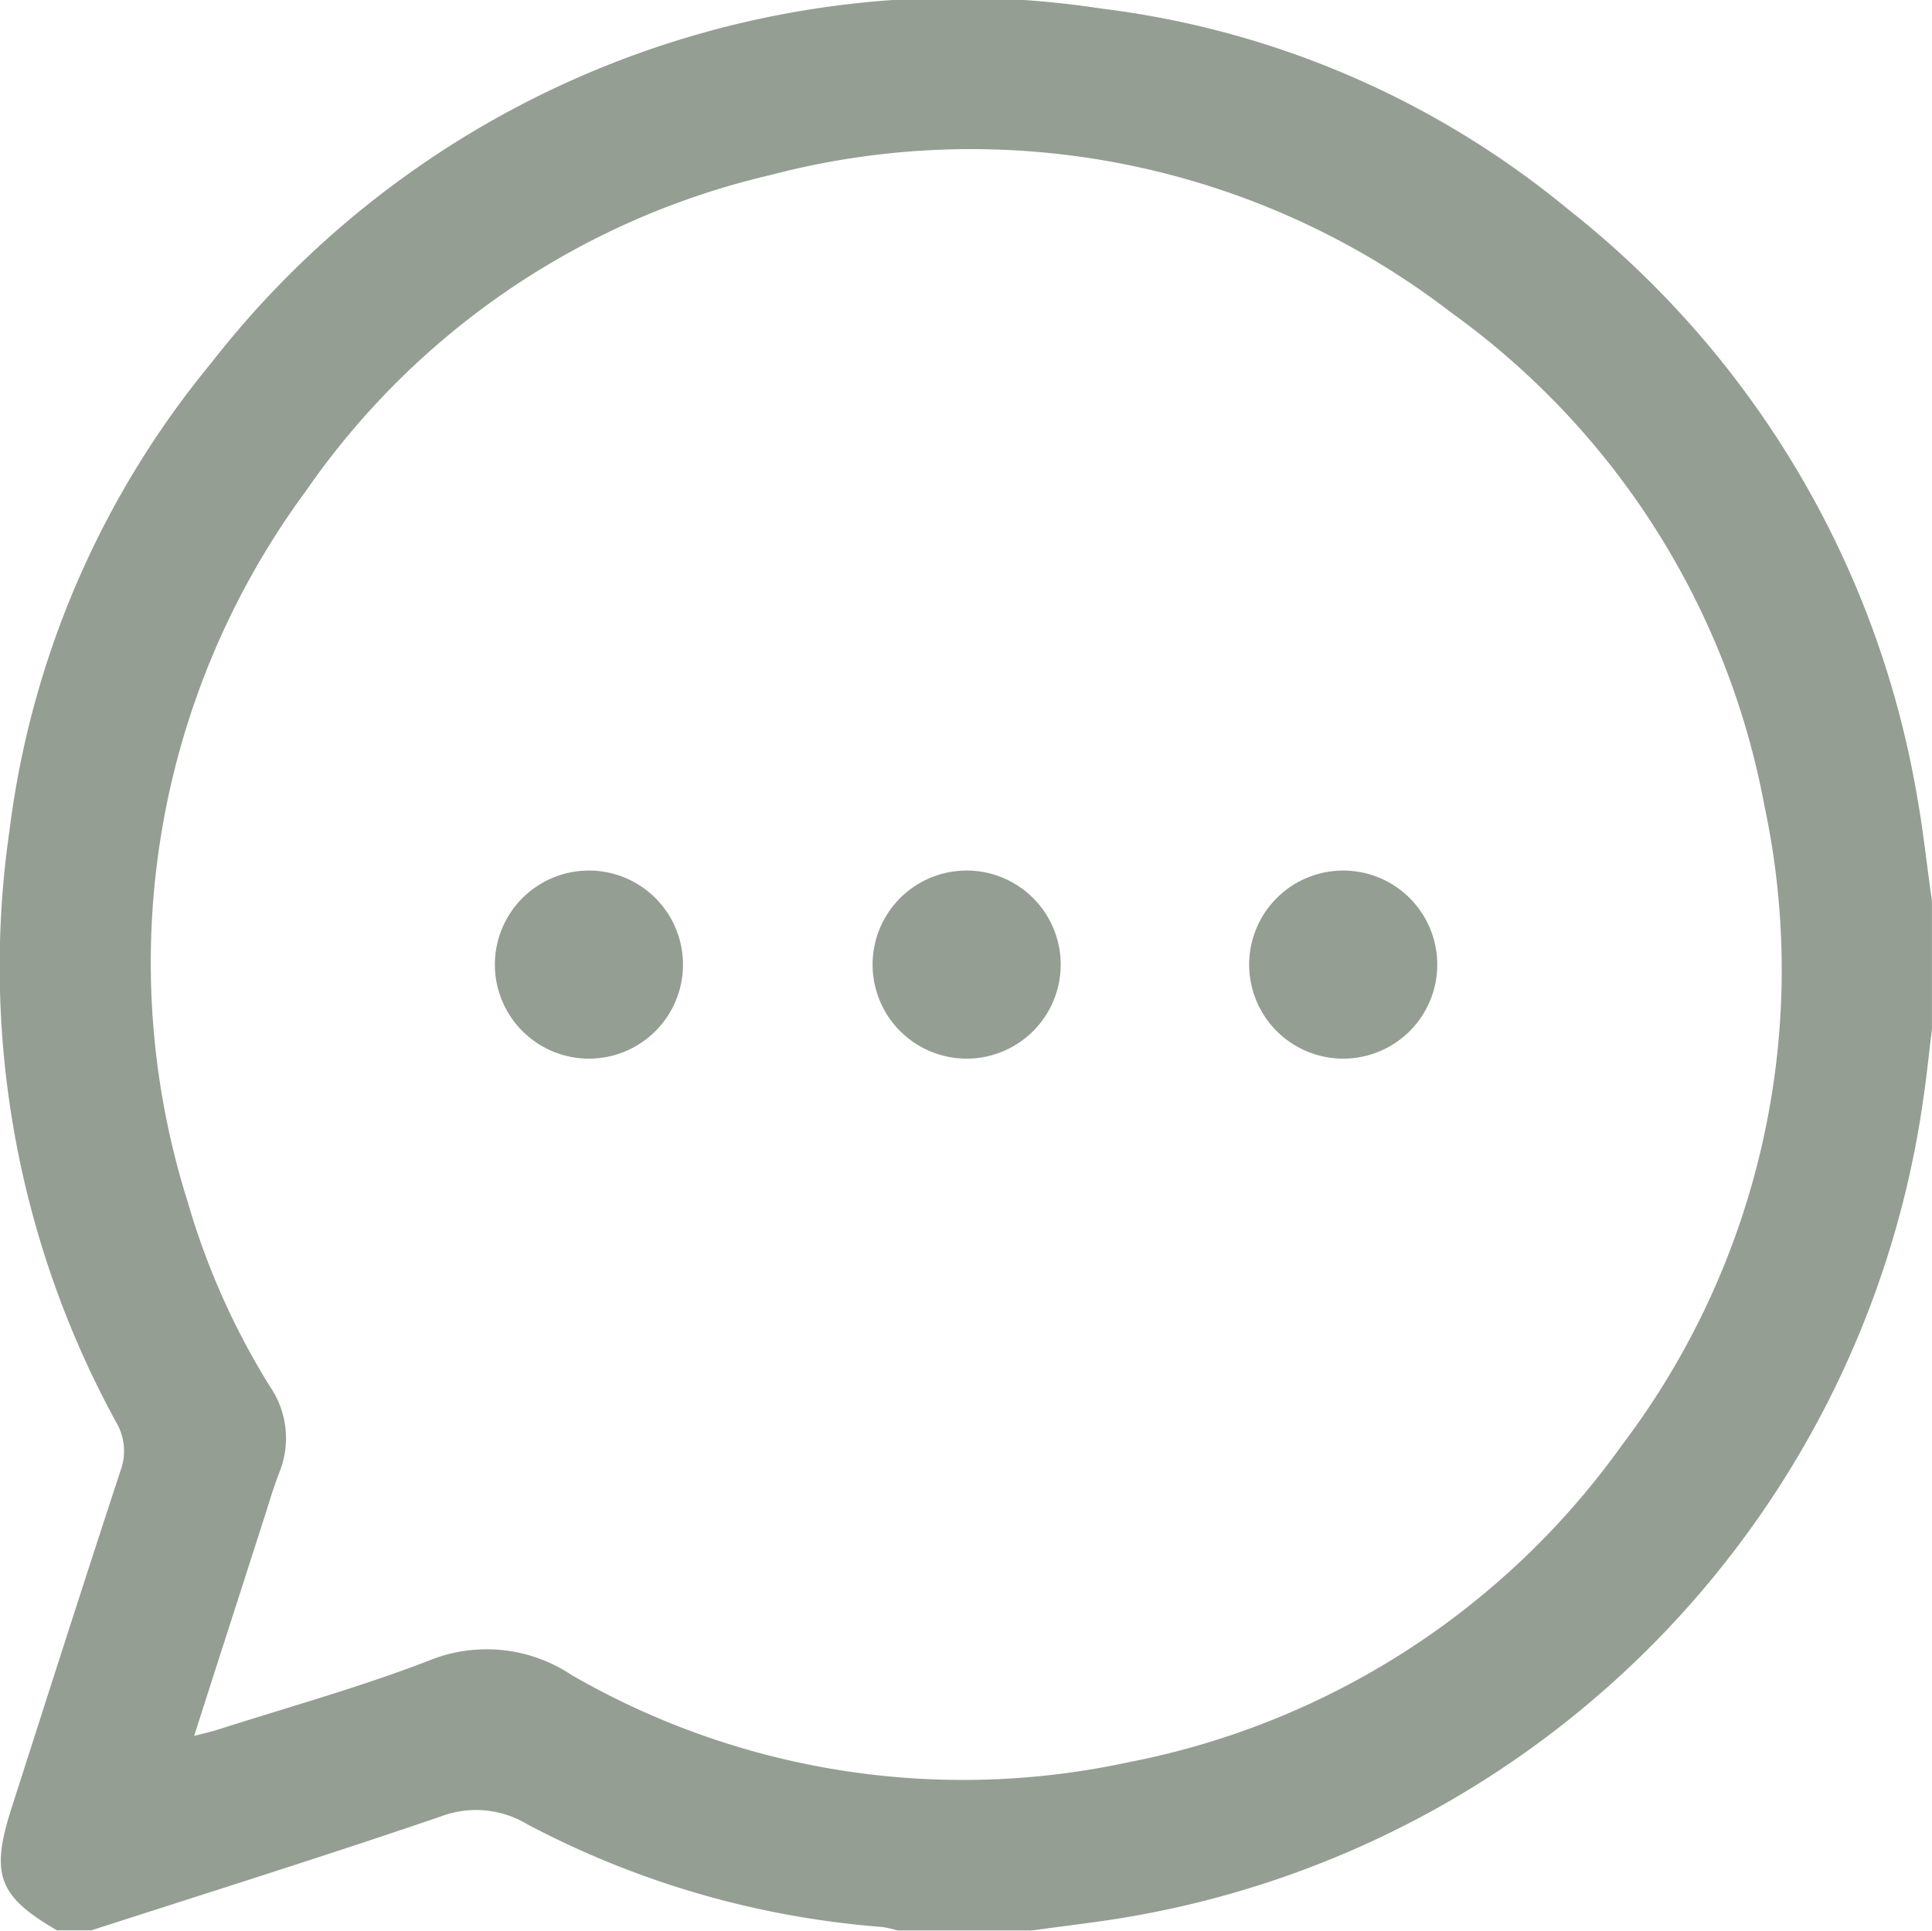
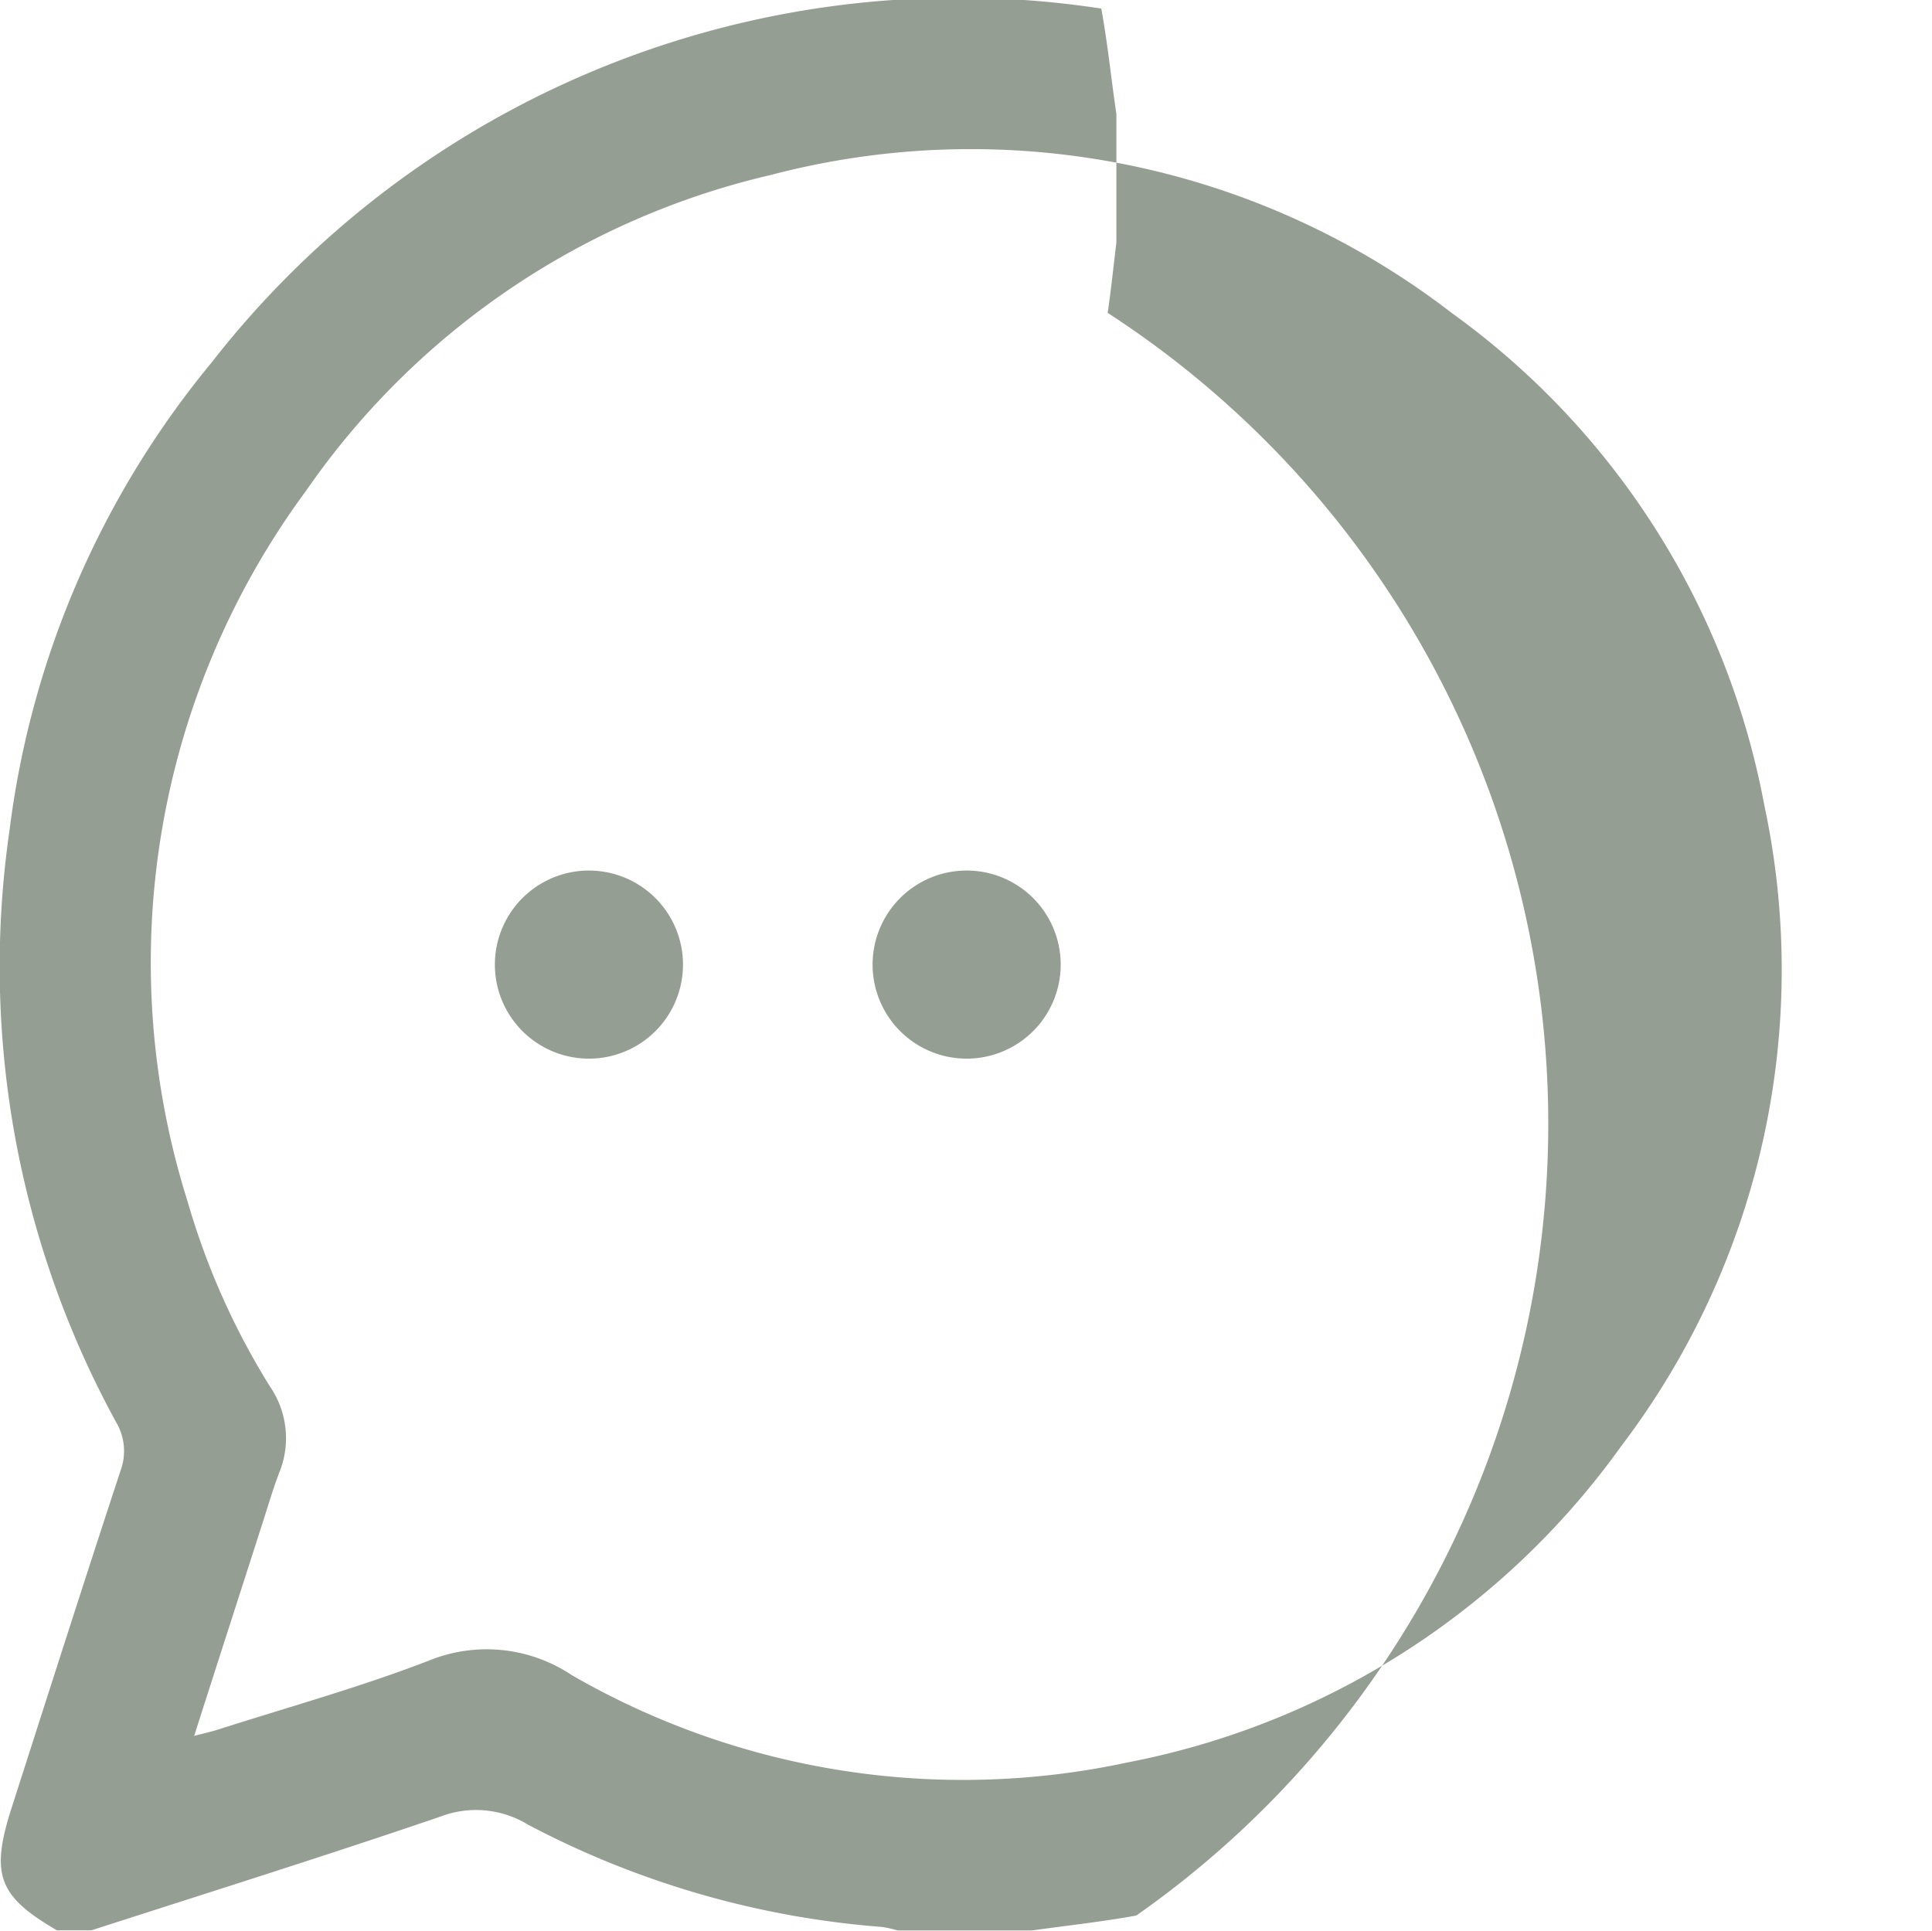
<svg xmlns="http://www.w3.org/2000/svg" width="39.028" height="39.005" viewBox="0 0 39.028 39.005">
  <defs>
    <clipPath id="clip-path">
      <rect id="Rectangle_9" data-name="Rectangle 9" width="39.028" height="39.005" fill="#273b24" />
    </clipPath>
  </defs>
  <g id="Group_11" data-name="Group 11" opacity="0.495">
    <g id="Group_10" data-name="Group 10" clip-path="url(#clip-path)">
-       <path id="Path_3" data-name="Path 3" d="M1.839,39H1.153C-.036,38.31-.2,37.873.239,36.511c.727-2.265,1.45-4.53,2.193-6.79a1.144,1.144,0,0,0-.089-.993A19.185,19.185,0,0,1,.192,16.777,18.429,18.429,0,0,1,4.265,7.336,19.128,19.128,0,0,1,22.247.173a18.3,18.3,0,0,1,9.442,4.065,19.184,19.184,0,0,1,7.033,11.825c.129.706.2,1.422.305,2.133v2.592c-.058.475-.106.951-.176,1.423A19.531,19.531,0,0,1,22.954,38.7c-.708.129-1.426.205-2.139.306H18.147a2.274,2.274,0,0,0-.326-.075,18.311,18.311,0,0,1-7.162-2.071A2.01,2.01,0,0,0,8.9,36.7c-2.341.8-4.7,1.539-7.057,2.3m2.083-3.93c.213-.056.345-.084.473-.125,1.422-.456,2.866-.855,4.257-1.392a3.093,3.093,0,0,1,2.893.289,15.808,15.808,0,0,0,11.242,1.762A15.978,15.978,0,0,0,32.762,29.2,15.9,15.9,0,0,0,35.641,16.27a15.823,15.823,0,0,0-6.315-9.947A15.906,15.906,0,0,0,15.566,3.536,15.746,15.746,0,0,0,6.178,9.922,16.047,16.047,0,0,0,3.791,24.279a14.848,14.848,0,0,0,1.666,3.738,1.845,1.845,0,0,1,.183,1.738c-.132.342-.233.7-.346,1.045-.449,1.4-.9,2.793-1.373,4.275" transform="translate(0 0)" fill="#273b24" />
+       <path id="Path_3" data-name="Path 3" d="M1.839,39H1.153C-.036,38.31-.2,37.873.239,36.511c.727-2.265,1.45-4.53,2.193-6.79a1.144,1.144,0,0,0-.089-.993A19.185,19.185,0,0,1,.192,16.777,18.429,18.429,0,0,1,4.265,7.336,19.128,19.128,0,0,1,22.247.173c.129.706.2,1.422.305,2.133v2.592c-.058.475-.106.951-.176,1.423A19.531,19.531,0,0,1,22.954,38.7c-.708.129-1.426.205-2.139.306H18.147a2.274,2.274,0,0,0-.326-.075,18.311,18.311,0,0,1-7.162-2.071A2.01,2.01,0,0,0,8.9,36.7c-2.341.8-4.7,1.539-7.057,2.3m2.083-3.93c.213-.056.345-.084.473-.125,1.422-.456,2.866-.855,4.257-1.392a3.093,3.093,0,0,1,2.893.289,15.808,15.808,0,0,0,11.242,1.762A15.978,15.978,0,0,0,32.762,29.2,15.9,15.9,0,0,0,35.641,16.27a15.823,15.823,0,0,0-6.315-9.947A15.906,15.906,0,0,0,15.566,3.536,15.746,15.746,0,0,0,6.178,9.922,16.047,16.047,0,0,0,3.791,24.279a14.848,14.848,0,0,0,1.666,3.738,1.845,1.845,0,0,1,.183,1.738c-.132.342-.233.7-.346,1.045-.449,1.4-.9,2.793-1.373,4.275" transform="translate(0 0)" fill="#273b24" />
      <path id="Path_4" data-name="Path 4" d="M132.785,230.345a1.9,1.9,0,1,1-1.9,1.906,1.9,1.9,0,0,1,1.9-1.906" transform="translate(-120.888 -212.757)" fill="#273b24" />
      <path id="Path_5" data-name="Path 5" d="M234.5,232.233a1.9,1.9,0,1,1-1.921-1.888,1.9,1.9,0,0,1,1.921,1.888" transform="translate(-213.073 -212.757)" fill="#273b24" />
-       <path id="Path_6" data-name="Path 6" d="M332.4,230.345a1.9,1.9,0,1,1-1.908,1.9,1.9,1.9,0,0,1,1.908-1.9" transform="translate(-305.258 -212.757)" fill="#273b24" />
    </g>
  </g>
</svg>